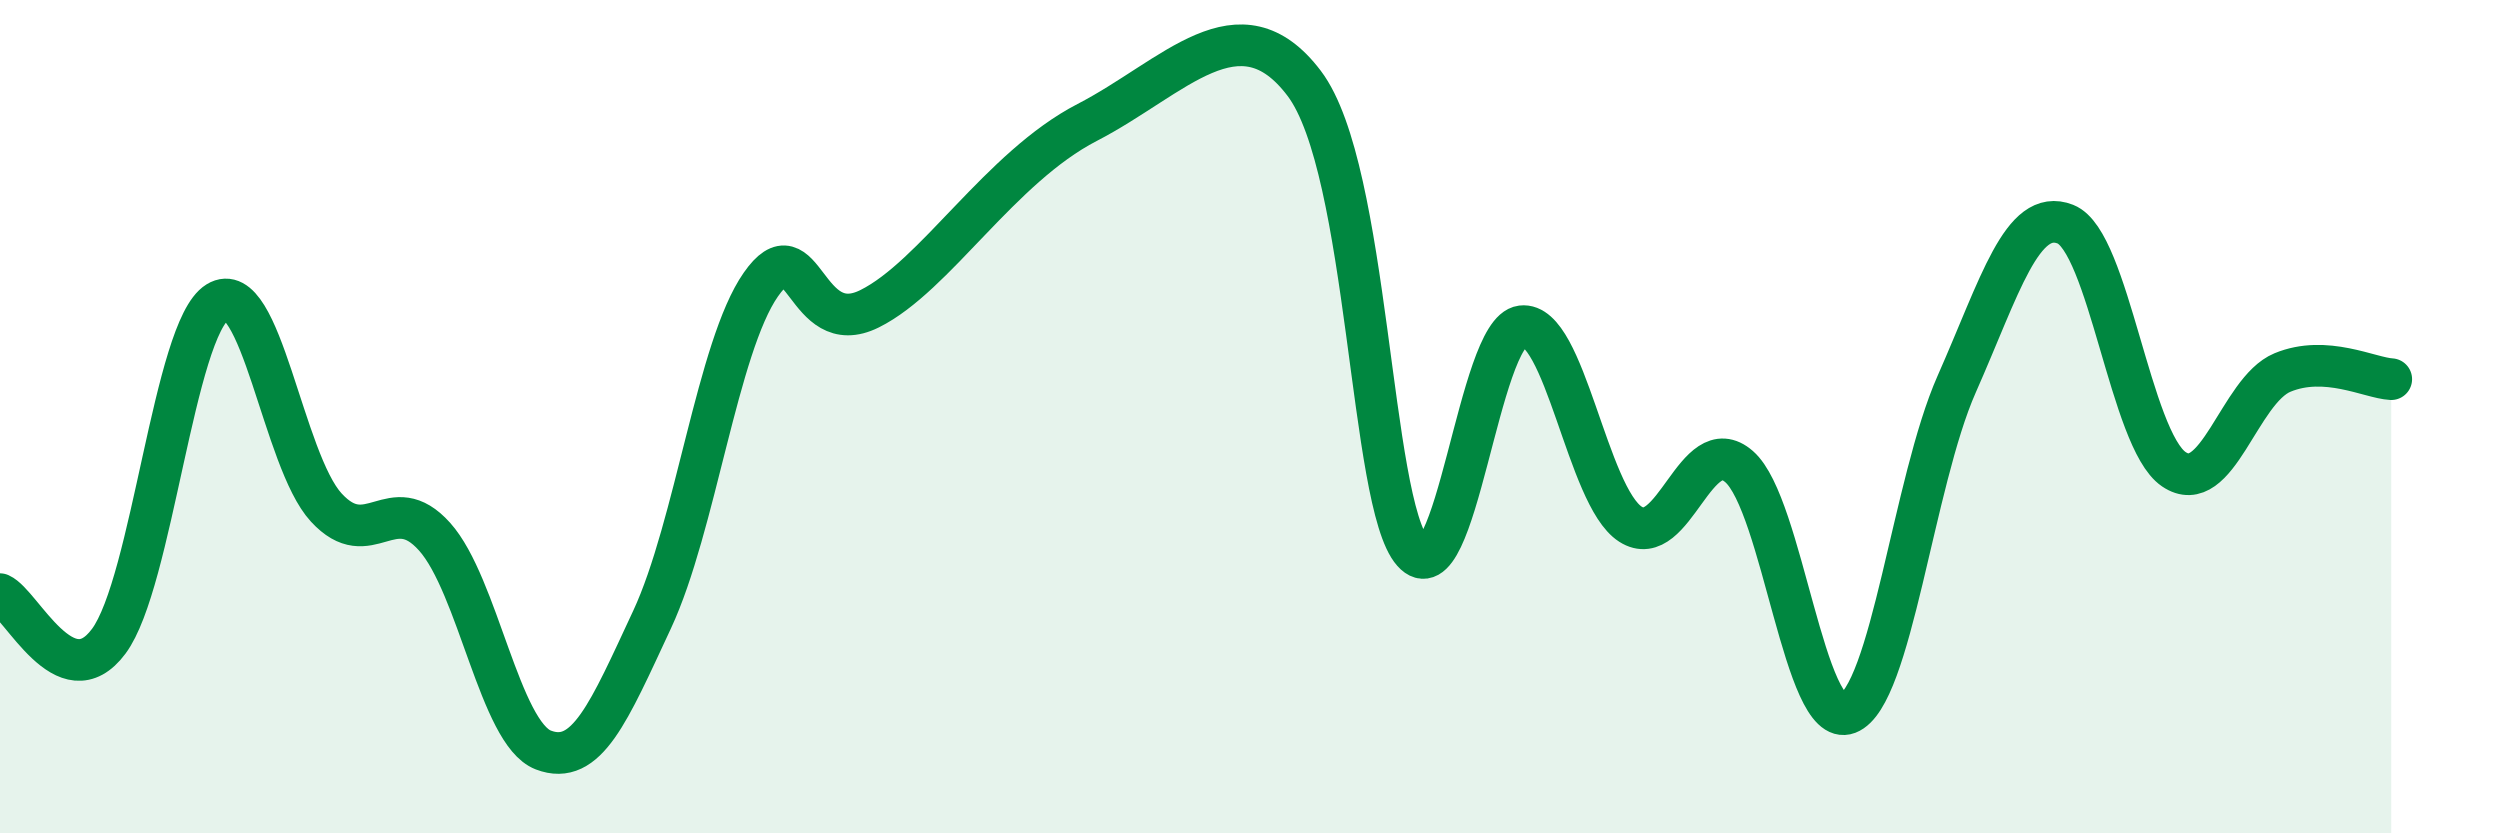
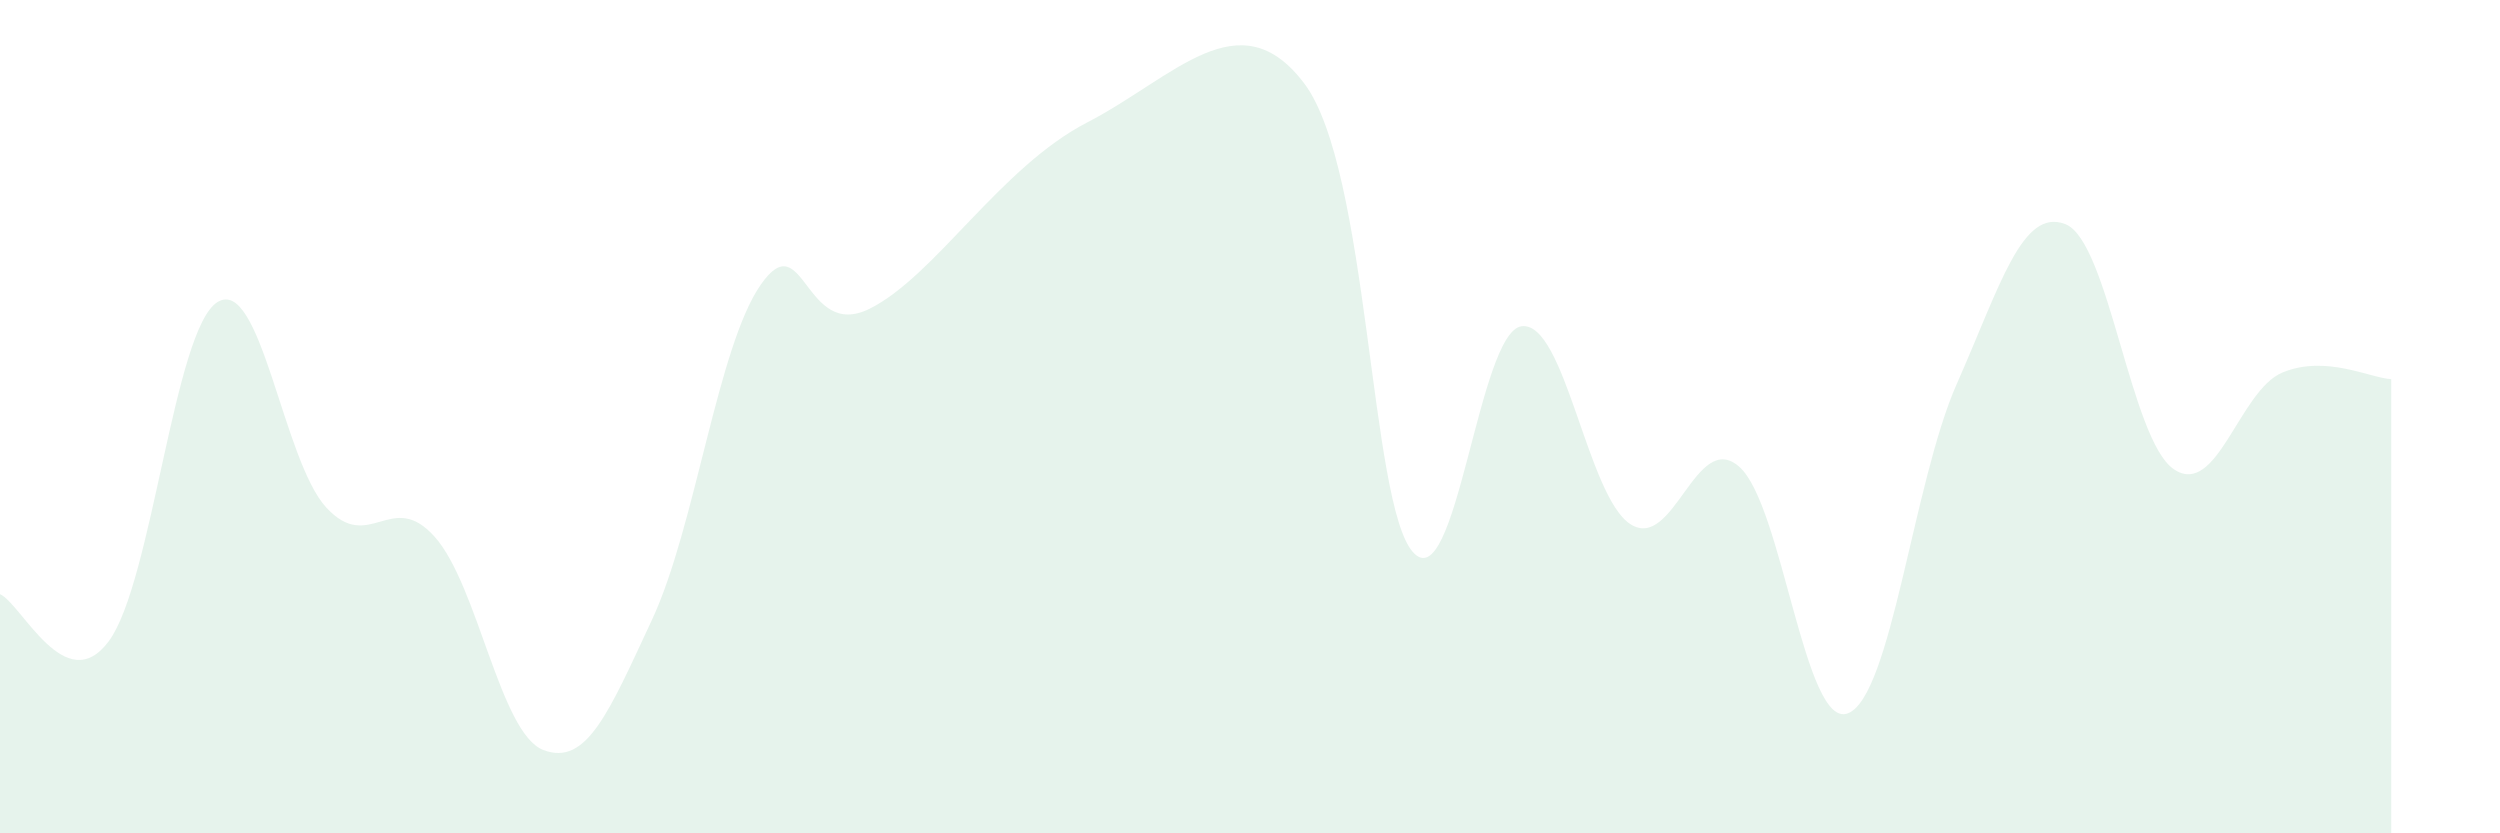
<svg xmlns="http://www.w3.org/2000/svg" width="60" height="20" viewBox="0 0 60 20">
  <path d="M 0,14.26 C 0.52,14.49 1.57,16.79 2.61,15.39 C 3.65,13.99 4.18,7.89 5.22,7.25 C 6.26,6.61 6.79,11.05 7.83,12.18 C 8.87,13.31 9.39,11.72 10.43,12.88 C 11.47,14.04 12,17.6 13.04,18 C 14.08,18.4 14.61,17.1 15.65,14.87 C 16.69,12.64 17.22,8.32 18.26,6.83 C 19.3,5.34 19.3,8.19 20.87,7.41 C 22.44,6.63 24,4.02 26.09,2.94 C 28.18,1.86 29.74,-0.06 31.3,2 C 32.86,4.06 32.87,12.08 33.91,13.25 C 34.95,14.42 35.48,7.96 36.52,7.83 C 37.56,7.7 38.09,11.91 39.13,12.58 C 40.17,13.25 40.7,10.29 41.74,11.2 C 42.78,12.11 43.31,17.52 44.35,17.12 C 45.39,16.72 45.92,11.57 46.96,9.22 C 48,6.87 48.53,4.97 49.57,5.38 C 50.61,5.79 51.13,10.55 52.17,11.26 C 53.21,11.97 53.74,9.37 54.78,8.94 C 55.82,8.51 56.87,9.07 57.39,9.1L57.39 20L0 20Z" fill="#008740" opacity="0.1" stroke-linecap="round" stroke-linejoin="round" />
-   <path d="M 0,14.26 C 0.52,14.49 1.57,16.79 2.61,15.39 C 3.65,13.99 4.18,7.89 5.22,7.25 C 6.26,6.61 6.79,11.05 7.83,12.18 C 8.87,13.31 9.39,11.72 10.43,12.88 C 11.47,14.04 12,17.6 13.04,18 C 14.08,18.4 14.61,17.1 15.65,14.87 C 16.69,12.64 17.22,8.32 18.26,6.83 C 19.3,5.34 19.3,8.19 20.87,7.41 C 22.44,6.63 24,4.02 26.09,2.94 C 28.18,1.86 29.74,-0.06 31.3,2 C 32.86,4.06 32.87,12.08 33.91,13.25 C 34.95,14.42 35.48,7.96 36.52,7.83 C 37.56,7.7 38.09,11.91 39.13,12.58 C 40.17,13.25 40.7,10.29 41.74,11.2 C 42.78,12.11 43.31,17.52 44.35,17.12 C 45.39,16.72 45.92,11.57 46.96,9.22 C 48,6.87 48.53,4.97 49.57,5.38 C 50.61,5.79 51.13,10.55 52.17,11.26 C 53.21,11.97 53.74,9.37 54.78,8.94 C 55.82,8.51 56.87,9.07 57.39,9.1" stroke="#008740" stroke-width="1" fill="none" stroke-linecap="round" stroke-linejoin="round" />
</svg>